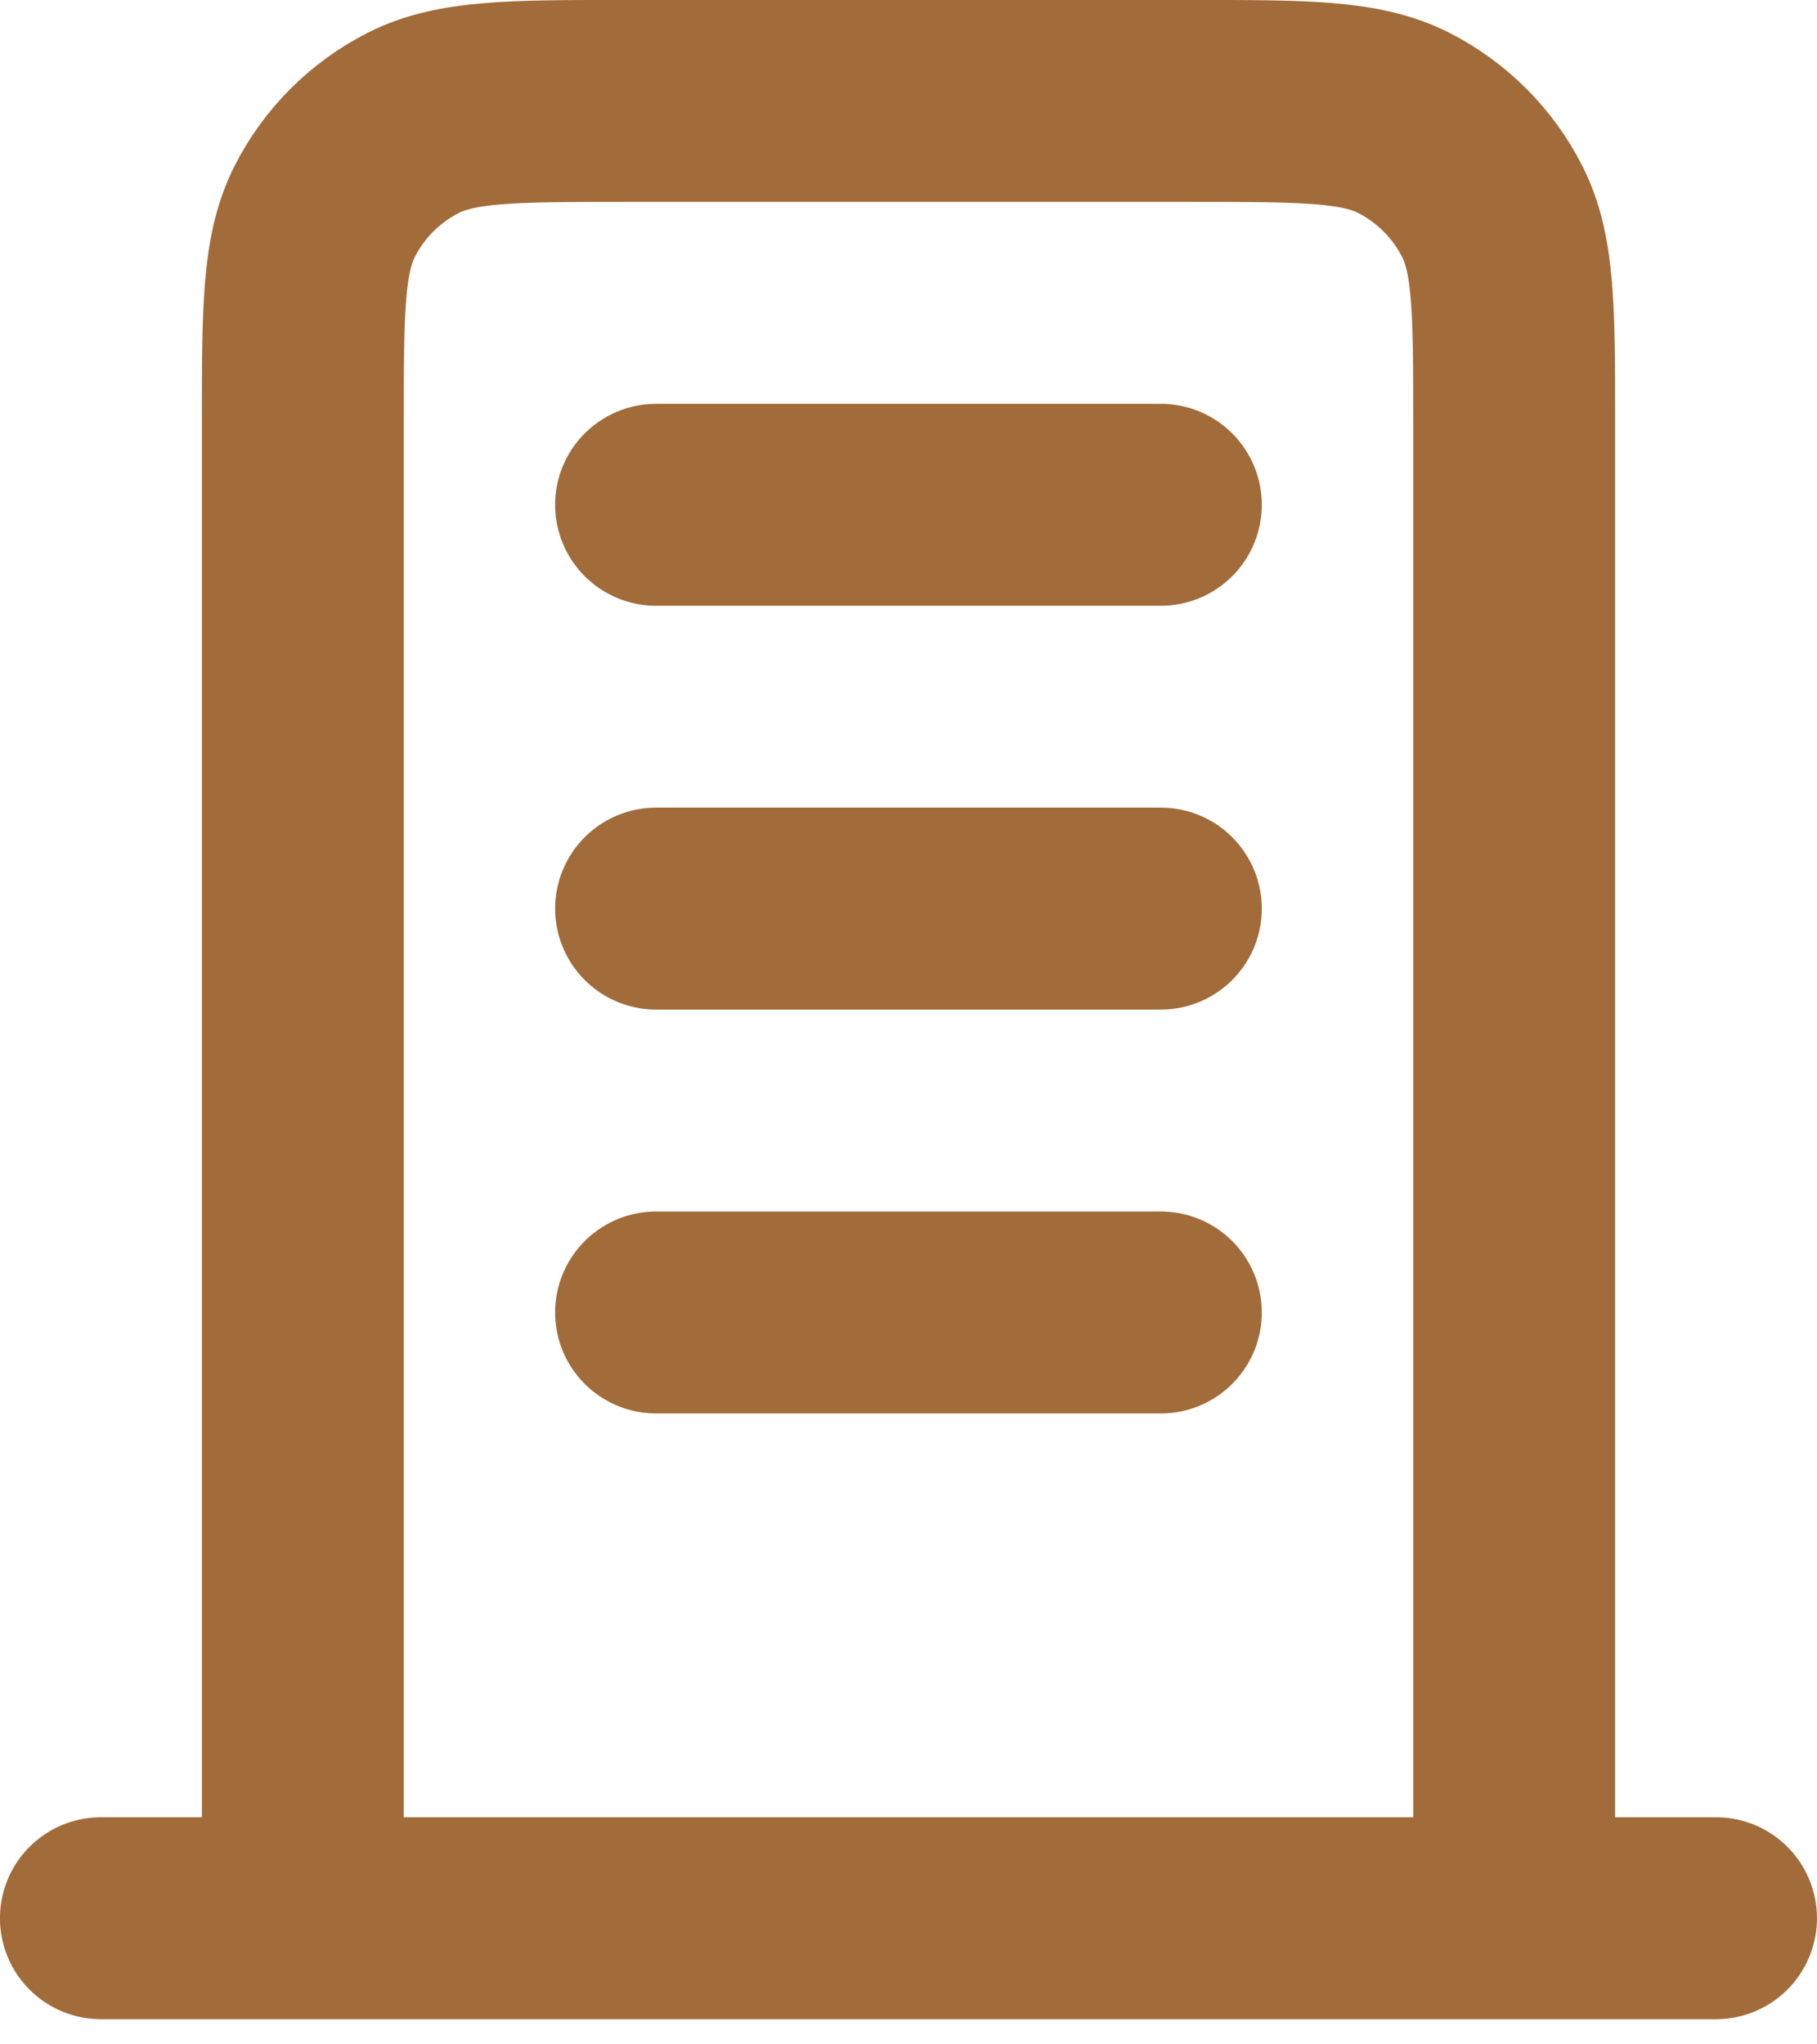
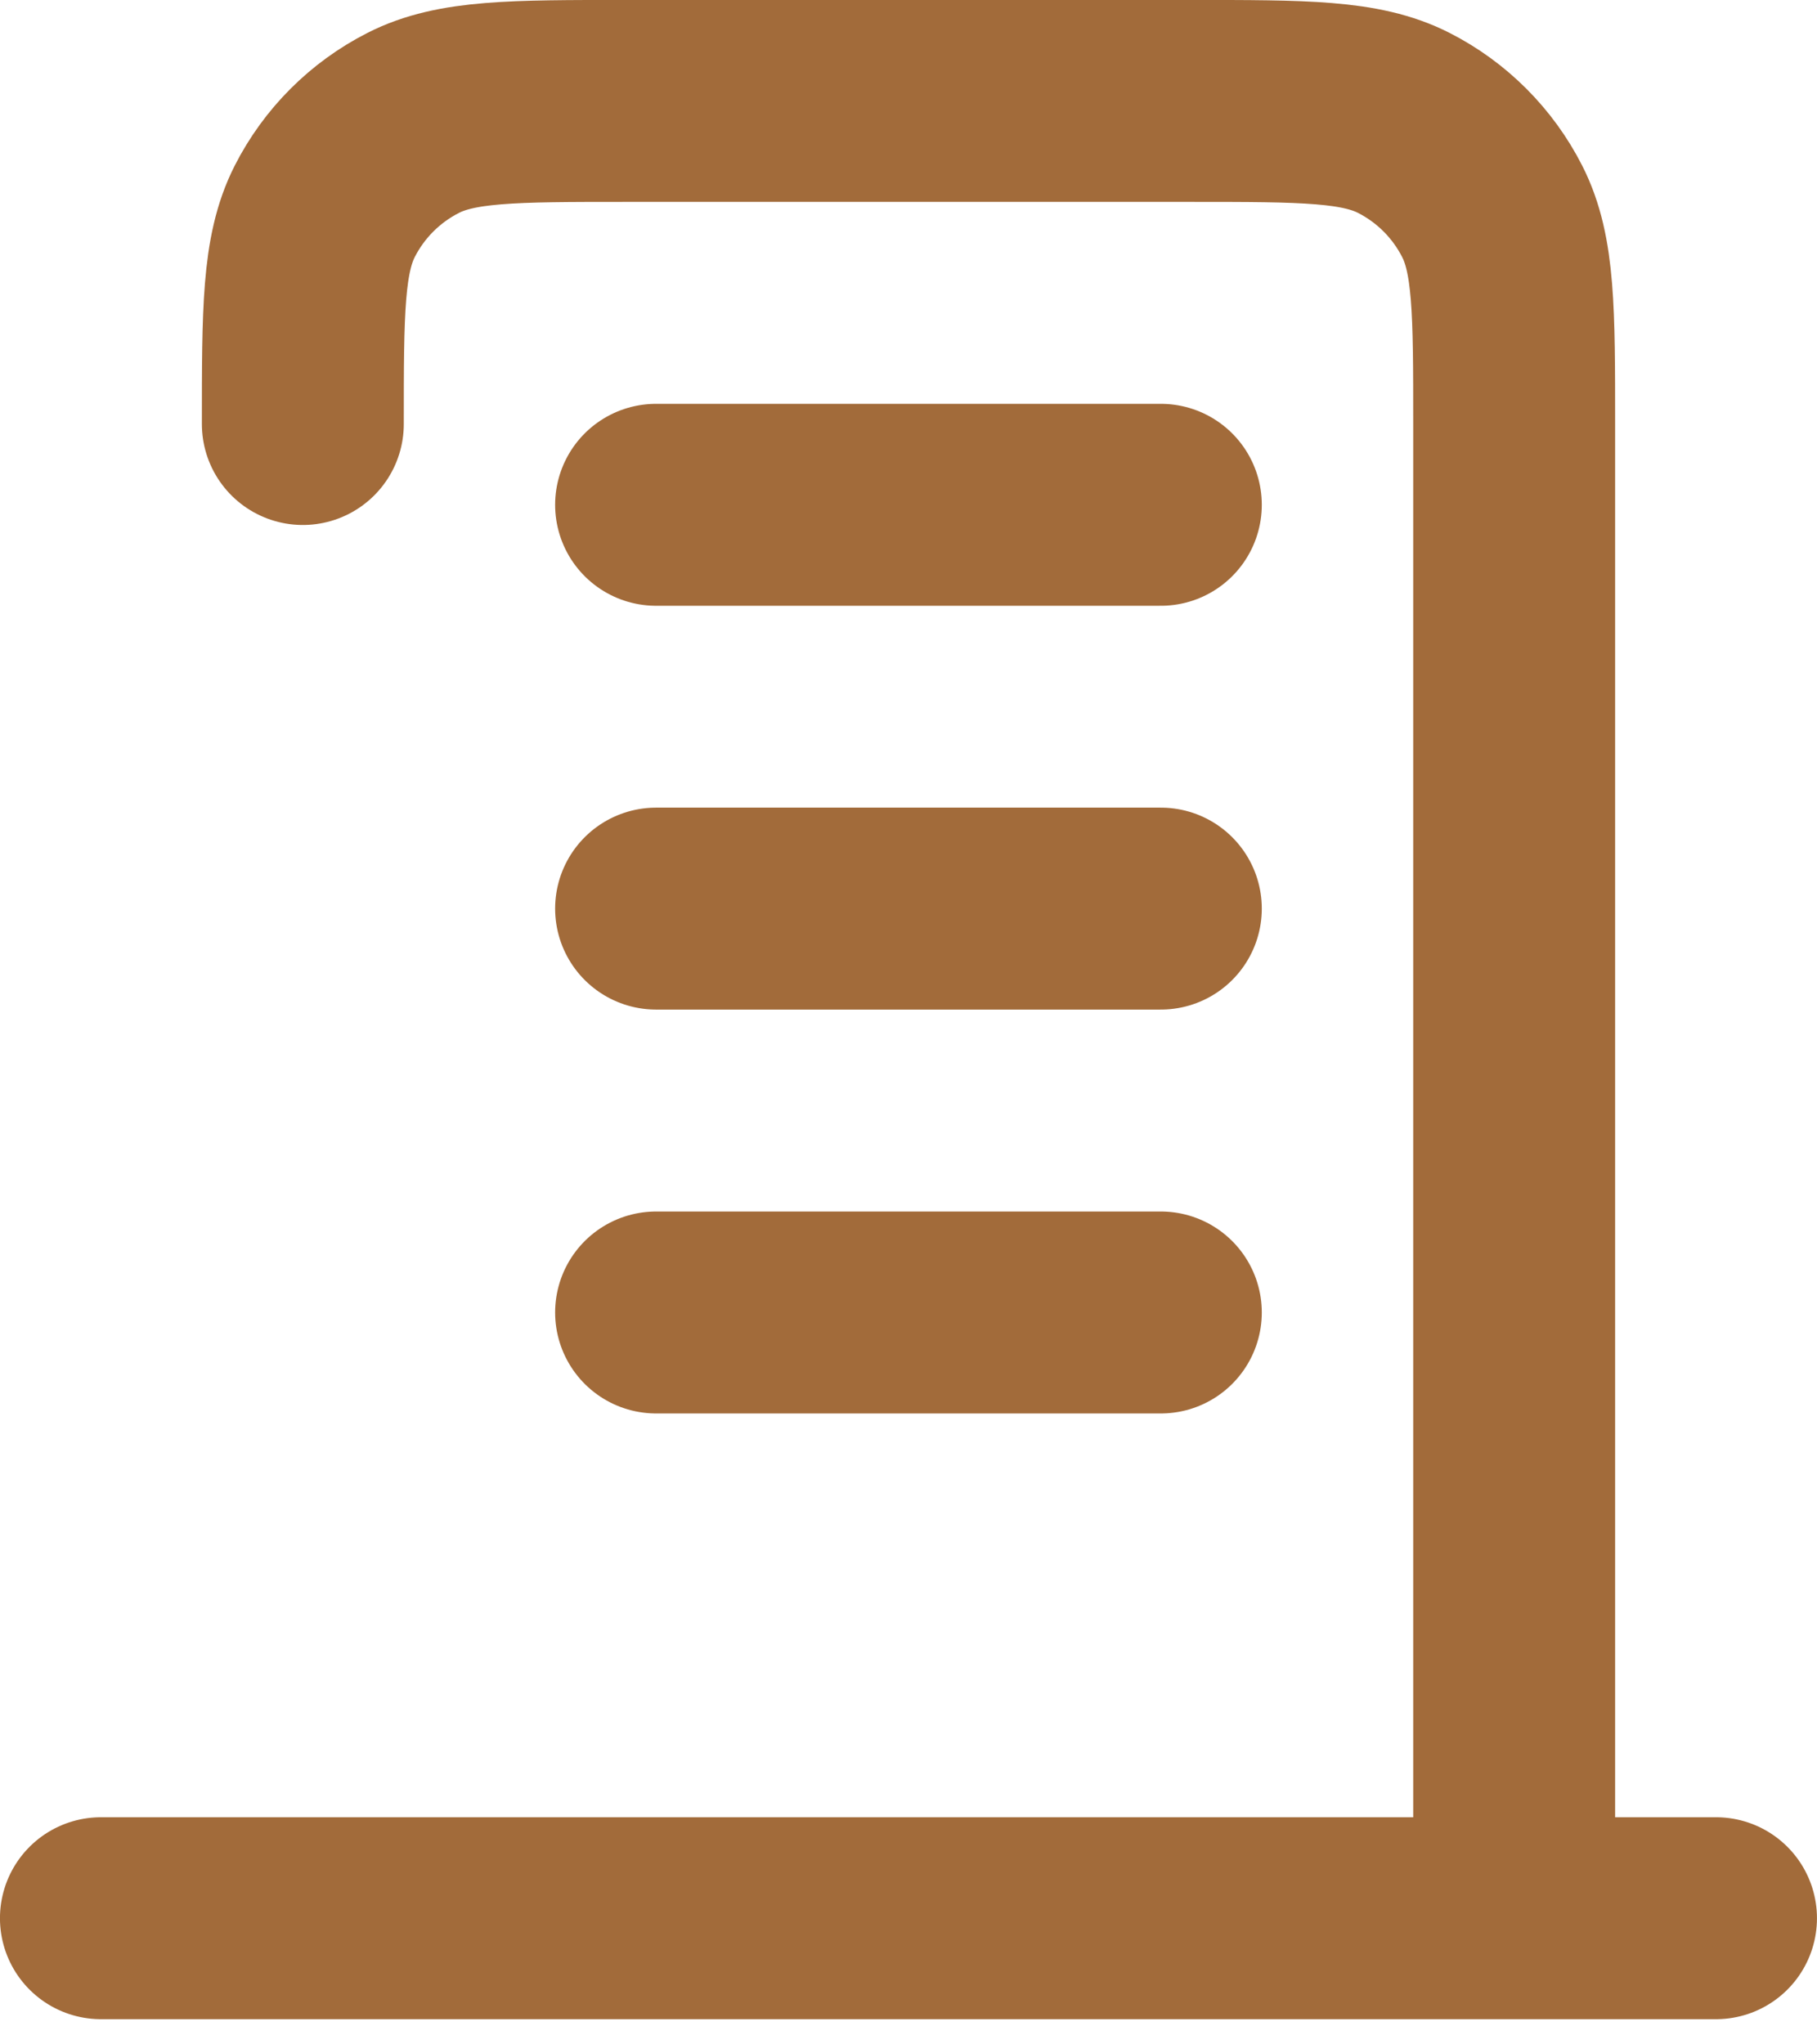
<svg xmlns="http://www.w3.org/2000/svg" width="24" height="27" viewBox="0 0 24 27" fill="none">
-   <path d="M8.666 6.667H15.333M8.666 12H15.333M8.666 17.334H15.333M20 25.334V5.6C20 4.107 20 3.36 19.709 2.79C19.453 2.288 19.045 1.88 18.544 1.624C17.973 1.333 17.227 1.333 15.733 1.333H8.266C6.773 1.333 6.026 1.333 5.456 1.624C4.954 1.88 4.546 2.288 4.29 2.79C4 3.36 4 4.107 4 5.6V25.334M22.666 25.334H1.333" stroke="#A26B3A" stroke-width="2.667" stroke-linecap="round" stroke-linejoin="round" />
+   <path d="M8.666 6.667H15.333M8.666 12H15.333M8.666 17.334H15.333M20 25.334V5.6C20 4.107 20 3.36 19.709 2.79C19.453 2.288 19.045 1.88 18.544 1.624C17.973 1.333 17.227 1.333 15.733 1.333H8.266C6.773 1.333 6.026 1.333 5.456 1.624C4.954 1.88 4.546 2.288 4.29 2.79C4 3.36 4 4.107 4 5.6M22.666 25.334H1.333" stroke="#A26B3A" stroke-width="2.667" stroke-linecap="round" stroke-linejoin="round" />
</svg>